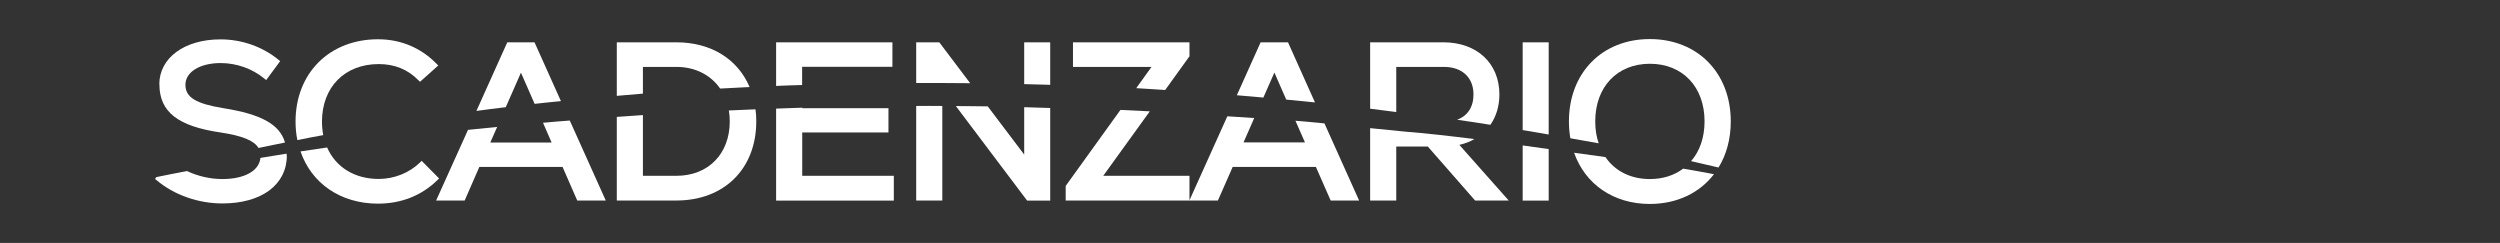
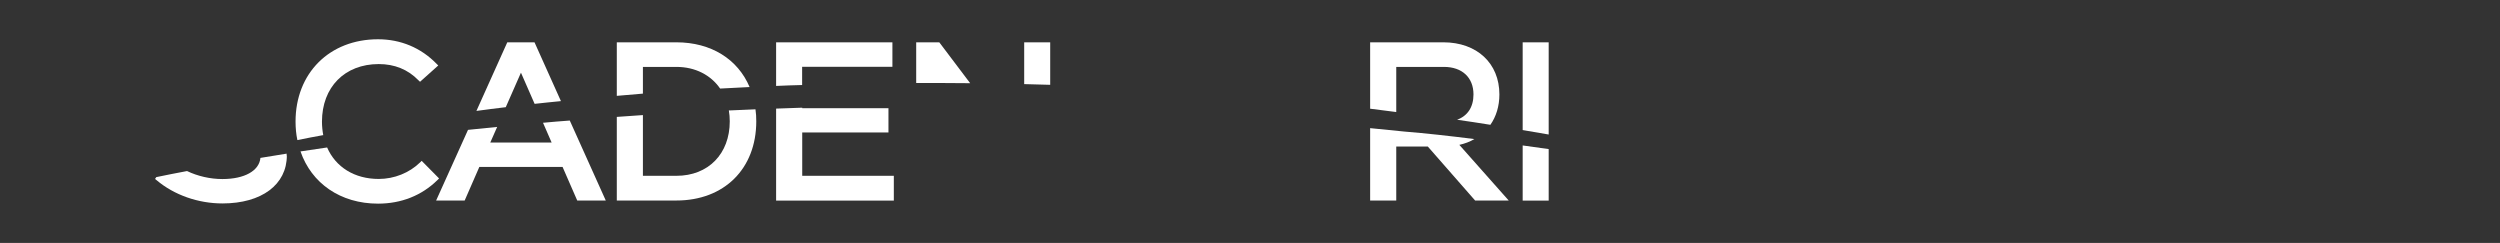
<svg xmlns="http://www.w3.org/2000/svg" width="247" height="24" viewBox="0 0 247 24" fill="none">
  <rect x="0" y="0" width="247" height="24" fill="#333333" stroke="none" />
  <g id="Scad">
    <mask id="mask0_634_46" style="mask-type:alpha" maskUnits="userSpaceOnUse" x="0" y="0" width="247" height="24">
      <rect id="Mask" width="247" height="24" fill="#D9D9D9" />
    </mask>
    <g mask="url(#mask0_634_46)">
      <g id="Scaden">
-         <path id="Vector" d="M15.74 8.33C15.74 5.72 18.23 3.89 21.78 3.89C23.88 3.89 25.92 4.6 27.51 5.9L27.68 6.04L26.3 7.91L26.11 7.76C24.93 6.78 23.36 6.23 21.8 6.23C19.75 6.23 18.32 7.11 18.32 8.38C18.32 9.65 19.41 10.25 22.08 10.69C25.78 11.28 27.63 12.27 28.16 14.08C27.28 14.26 26.41 14.44 25.54 14.62C25.1 13.88 23.92 13.41 21.8 13.09C17.56 12.47 15.75 11.05 15.75 8.33H15.74Z" fill="white" />
        <path id="Vector_2" d="M28.34 15.36C28.34 18.24 25.85 20.1 21.98 20.1C19.57 20.1 17.2 19.26 15.48 17.81L15.32 17.68L15.44 17.5C16.45 17.29 17.46 17.09 18.48 16.9C19.52 17.4 20.76 17.69 21.97 17.69C24.17 17.69 25.61 16.87 25.73 15.6C26.59 15.46 27.45 15.32 28.32 15.18C28.32 15.24 28.32 15.3 28.32 15.37L28.34 15.36Z" fill="white" />
        <path id="Vector_3" d="M31.93 13.35C31.08 13.5 30.22 13.67 29.38 13.84C29.26 13.26 29.2 12.65 29.2 12.01C29.2 7.23 32.55 3.88 37.35 3.88C39.59 3.88 41.59 4.72 43.13 6.3L43.3 6.47L41.5 8.08L41.34 7.93C40.31 6.87 38.99 6.33 37.42 6.33C34.06 6.33 31.81 8.61 31.81 12.02C31.81 12.49 31.86 12.94 31.94 13.37L31.93 13.35Z" fill="white" />
        <path id="Vector_4" d="M43.37 17.64L43.21 17.8C41.66 19.32 39.64 20.12 37.35 20.12C33.63 20.12 30.77 18.1 29.69 14.96C30.57 14.82 31.45 14.69 32.32 14.57C33.16 16.5 35.01 17.68 37.42 17.68C38.95 17.68 40.44 17.08 41.5 16.05L41.66 15.89L43.38 17.63L43.37 17.64Z" fill="white" />
        <path id="Vector_5" d="M52.81 4.18H50.12L47.07 10.96C48.03 10.83 49 10.7 49.97 10.59L51.47 7.18L52.82 10.26C53.68 10.17 54.55 10.07 55.42 9.99L52.81 4.18ZM56.29 11.91C55.4 11.97 54.53 12.05 53.65 12.13L54.5 14.08H48.44L49.12 12.54C48.16 12.63 47.2 12.73 46.24 12.83L43.09 19.81H45.91L47.36 16.49H55.58L57.03 19.81H59.85L56.29 11.9V11.91Z" fill="white" />
        <path id="Vector_6" d="M74.64 10.8C73.78 10.84 72.93 10.87 72.11 10.91C72.08 10.91 72.04 10.91 72.01 10.91C72.07 11.26 72.1 11.62 72.1 11.99C72.1 15.2 69.98 17.37 66.83 17.37H63.52V11.37C62.67 11.42 61.8 11.48 60.94 11.55V19.81H66.83C71.55 19.81 74.72 16.67 74.72 11.99C74.72 11.58 74.7 11.18 74.64 10.79V10.8ZM66.83 4.18H60.94V9.47C61.8 9.39 62.66 9.32 63.52 9.25V6.61H66.83C68.7 6.61 70.23 7.42 71.15 8.75C72.12 8.7 73.09 8.65 74.06 8.6C72.9 5.86 70.28 4.18 66.82 4.18H66.83Z" fill="white" />
        <path id="Vector_7" d="M79.26 8.4C78.4 8.42 77.54 8.45 76.68 8.49V4.18H88.17V6.6H79.25V8.4H79.26Z" fill="white" />
        <path id="Vector_8" d="M88.31 17.38V19.82H76.68V10.73C77.53 10.7 78.39 10.68 79.26 10.64V10.69H87.78V13.09H79.26V17.37H88.31V17.38Z" fill="white" />
-         <path id="Vector_9" d="M90.52 10.47C91.38 10.47 92.24 10.45 93.1 10.47V19.81H90.52V10.47Z" fill="white" />
        <path id="Vector_10" d="M95.86 8.22C94.08 8.2 92.3 8.2 90.52 8.2V4.18H92.8L92.87 4.27L95.86 8.23V8.22Z" fill="white" />
        <path id="Vector_11" d="M103.76 4.18V8.38C102.91 8.35 102.04 8.33 101.19 8.31V4.18H103.76Z" fill="white" />
-         <path id="Vector_12" d="M101.19 10.59C102.02 10.62 102.88 10.64 103.76 10.67V19.82H101.48L94.44 10.48C95.51 10.48 96.56 10.5 97.59 10.51L101.19 15.27V10.59Z" fill="white" />
-         <path id="Vector_13" d="M130.84 12.19C129.84 12.1 128.88 12 127.99 11.93L128.93 14.07H122.86L123.92 11.66L121.26 11.49L117.52 19.79V17.37H109L113.6 11C112.65 10.95 111.68 10.9 110.7 10.86L105.29 18.37V19.81H120.33L121.79 16.49H130.01L131.47 19.81H134.28L130.85 12.18L130.84 12.19ZM127.24 4.18H124.55L122.2 9.41C123.07 9.49 123.94 9.56 124.82 9.64L125.91 7.17L127.08 9.84C128.04 9.93 128.97 10.03 129.92 10.12L127.25 4.17L127.24 4.18ZM106.01 4.18V6.61H113.77L112.26 8.71C113.19 8.76 114.15 8.83 115.12 8.89L117.47 5.63L117.52 5.57V4.18H106.01Z" fill="white" />
        <path id="Vector_14" d="M144.19 14.31C144.73 14.19 145.23 14 145.67 13.74C143.22 13.43 140.88 13.17 138.77 13C137.73 12.9 136.57 12.78 135.37 12.66V19.81H137.95V14.48H141.07L145.74 19.81H149.06L144.18 14.31H144.19ZM142.61 4.18H135.37V10.74C136.25 10.85 137.11 10.96 137.95 11.07V6.61H142.66C144.46 6.61 145.58 7.66 145.58 9.33C145.58 10.58 145 11.45 143.96 11.83C145.06 11.98 146.15 12.16 147.25 12.33C147.82 11.52 148.14 10.49 148.14 9.33C148.14 6.25 145.92 4.18 142.6 4.18H142.61Z" fill="white" />
        <path id="Vector_15" d="M153.01 4.18V13.29C152.16 13.14 151.3 12.99 150.44 12.85V4.18H153.01Z" fill="white" />
        <path id="Vector_16" d="M150.44 14.37C151.3 14.49 152.16 14.61 153.01 14.73V19.82H150.44V14.37Z" fill="white" />
-         <path id="Vector_17" d="M163 3.86C158.29 3.86 155.01 7.2 155.01 12C155.01 12.57 155.06 13.13 155.15 13.66C156.08 13.83 157.01 13.99 157.95 14.16C157.72 13.51 157.61 12.78 157.61 11.99C157.61 8.58 159.78 6.3 163.01 6.3C166.24 6.3 168.41 8.58 168.41 11.99C168.41 13.58 167.94 14.93 167.08 15.92C167.99 16.13 168.93 16.35 169.79 16.55C170.57 15.29 171 13.73 171 12C171 7.2 167.72 3.86 163 3.86ZM163 17.69C161.09 17.69 159.54 16.88 158.62 15.52C157.62 15.38 156.59 15.23 155.52 15.09C156.61 18.18 159.39 20.15 163 20.15C165.7 20.15 167.93 19.05 169.34 17.21C168.36 17.02 167.33 16.84 166.3 16.66C165.41 17.33 164.3 17.69 163 17.69Z" fill="white" />
      </g>
    </g>
  </g>
</svg>